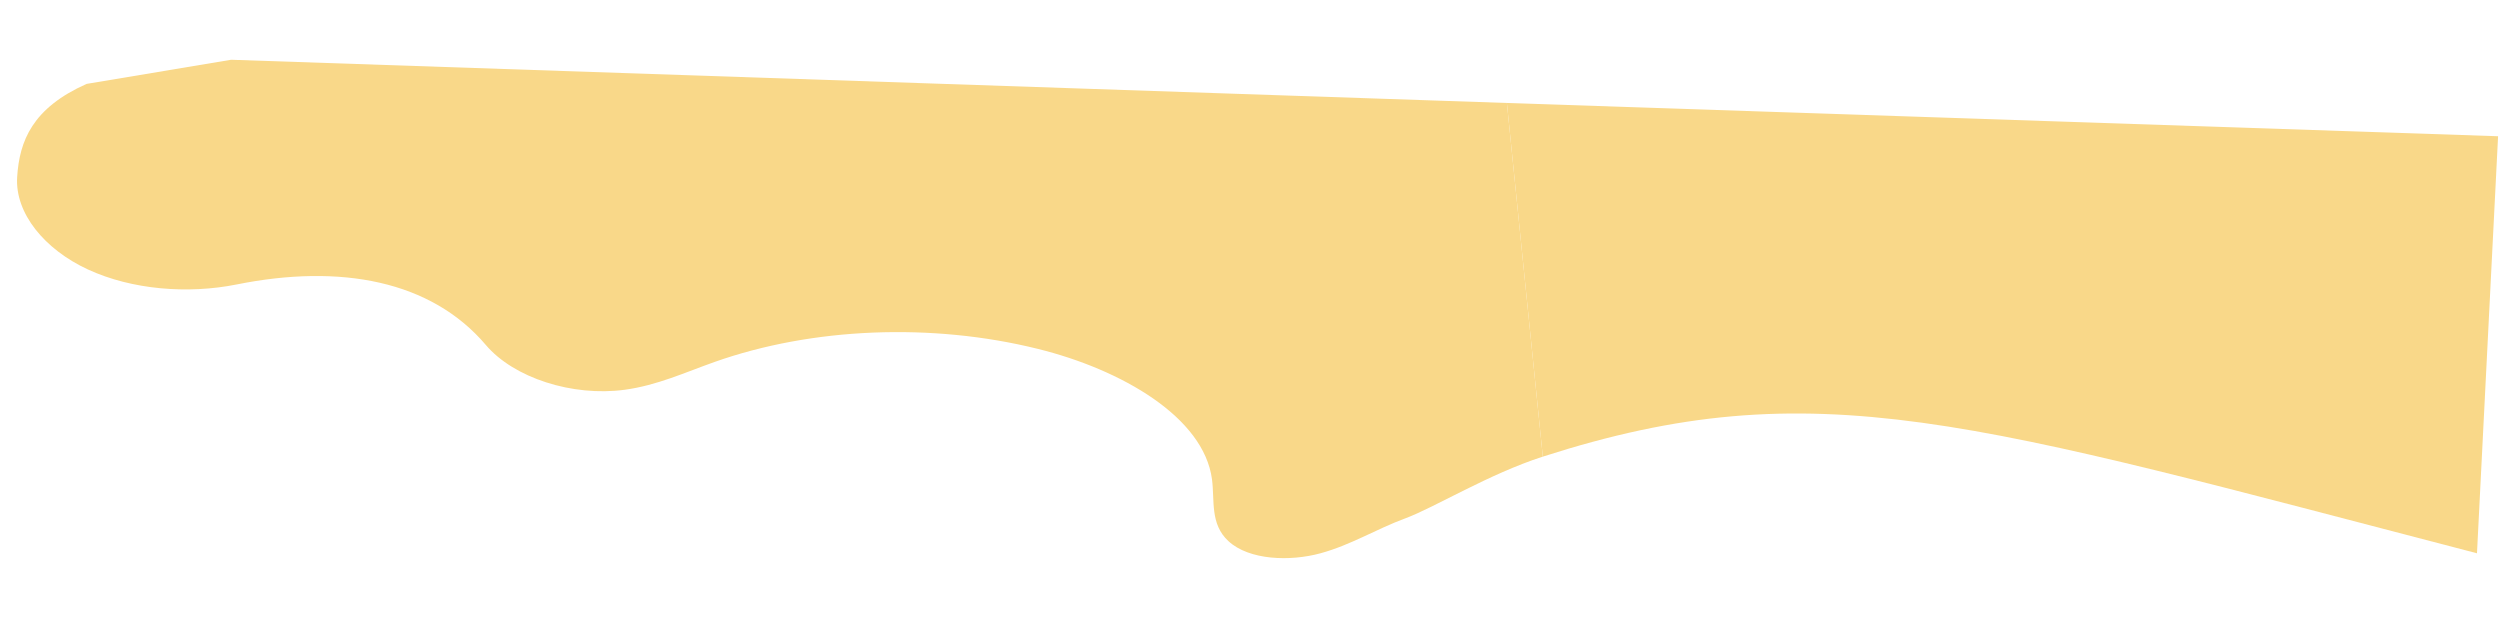
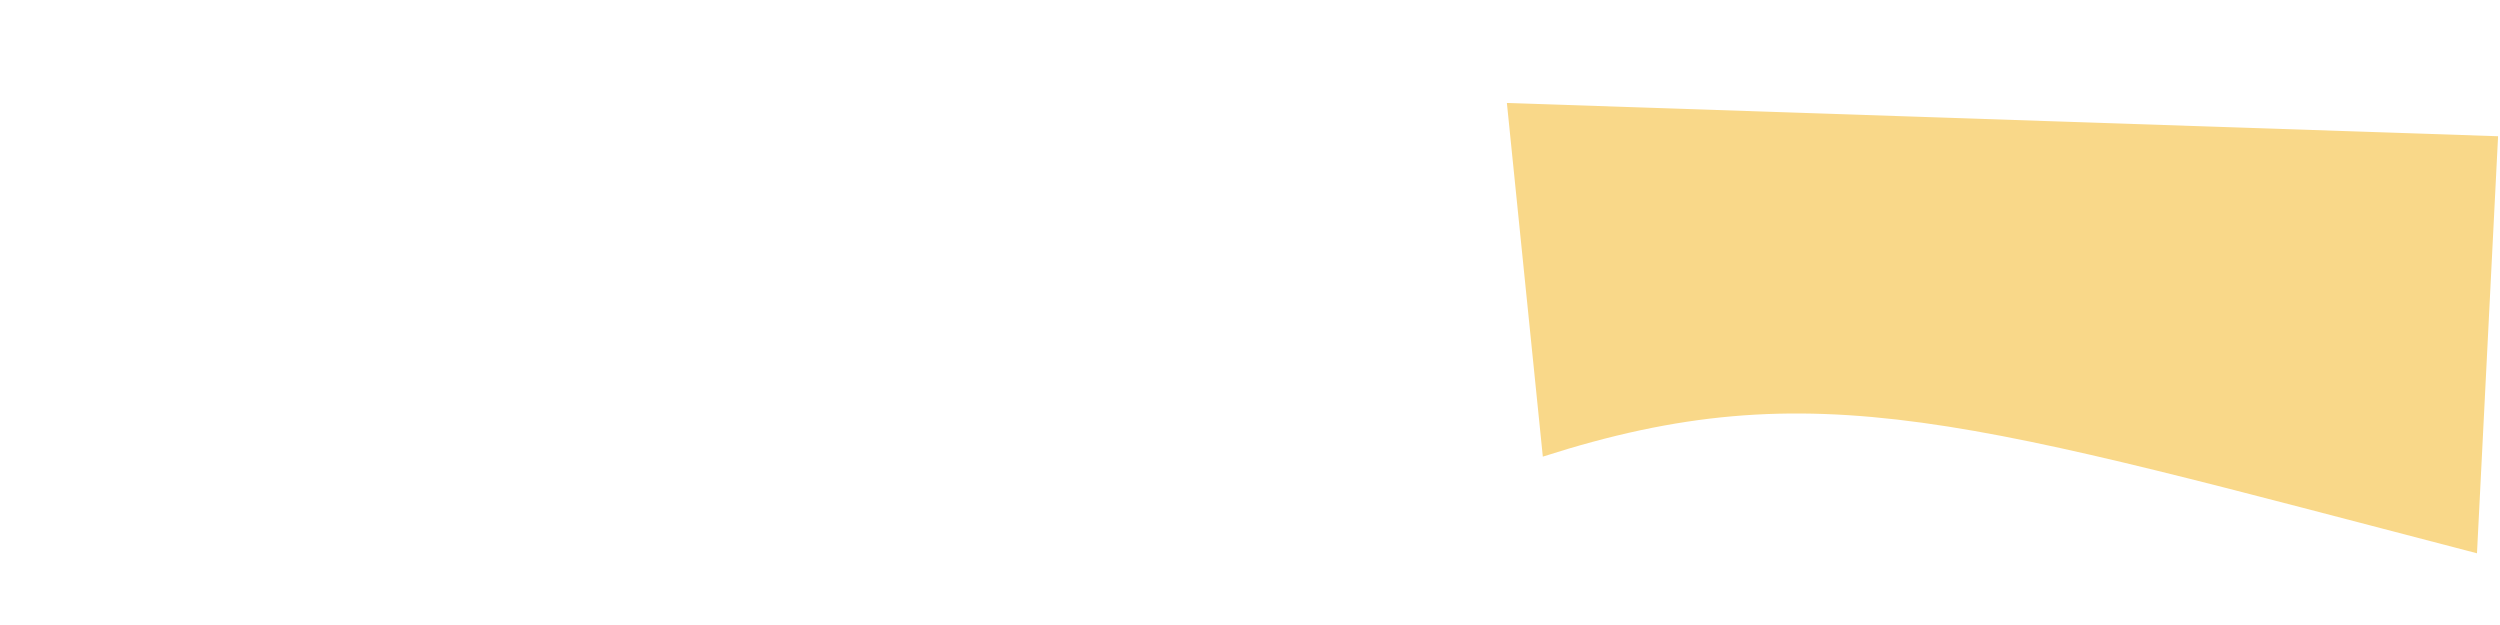
<svg xmlns="http://www.w3.org/2000/svg" width="2653" height="663" viewBox="0 0 2653 663" fill="none">
-   <path d="M91.95 89.011C34.473 114.596 20.59 149.446 18.198 188.012C15.831 226.197 47.104 264.653 93.513 286.056C139.926 307.458 199.339 312.272 251.188 301.864C361.379 279.742 457.439 297.667 515.598 366.124C545.249 401.029 607.484 421.098 662.885 413.623C697.424 408.962 727.247 395.081 758.409 384.073C862.085 347.443 988.749 342.325 1101.34 370.219C1190.65 392.342 1277.31 442.806 1286.14 508.464C1289.17 531.015 1283.8 556.056 1303.7 574.336C1325.61 594.463 1368.78 596.032 1401.3 587.146C1433.82 578.259 1460.32 561.5 1491.13 550.148C1521.95 538.798 1580.18 502.905 1637.24 484.577C1637.24 484.577 1625.62 370.209 1618.17 296.927C1610.73 223.645 1599.1 109.276 1599.1 109.276L245.271 63.42L91.95 89.011Z" fill="#F9D889" />
  <path d="M1599.1 109.276C1599.1 109.276 1610.73 223.645 1618.17 296.927C1625.62 370.209 1637.24 484.577 1637.24 484.577C1926.55 391.647 2090.75 447.388 2628.57 587.146L2650.96 144.58L1599.1 109.276Z" fill="#F9D889" />
</svg>